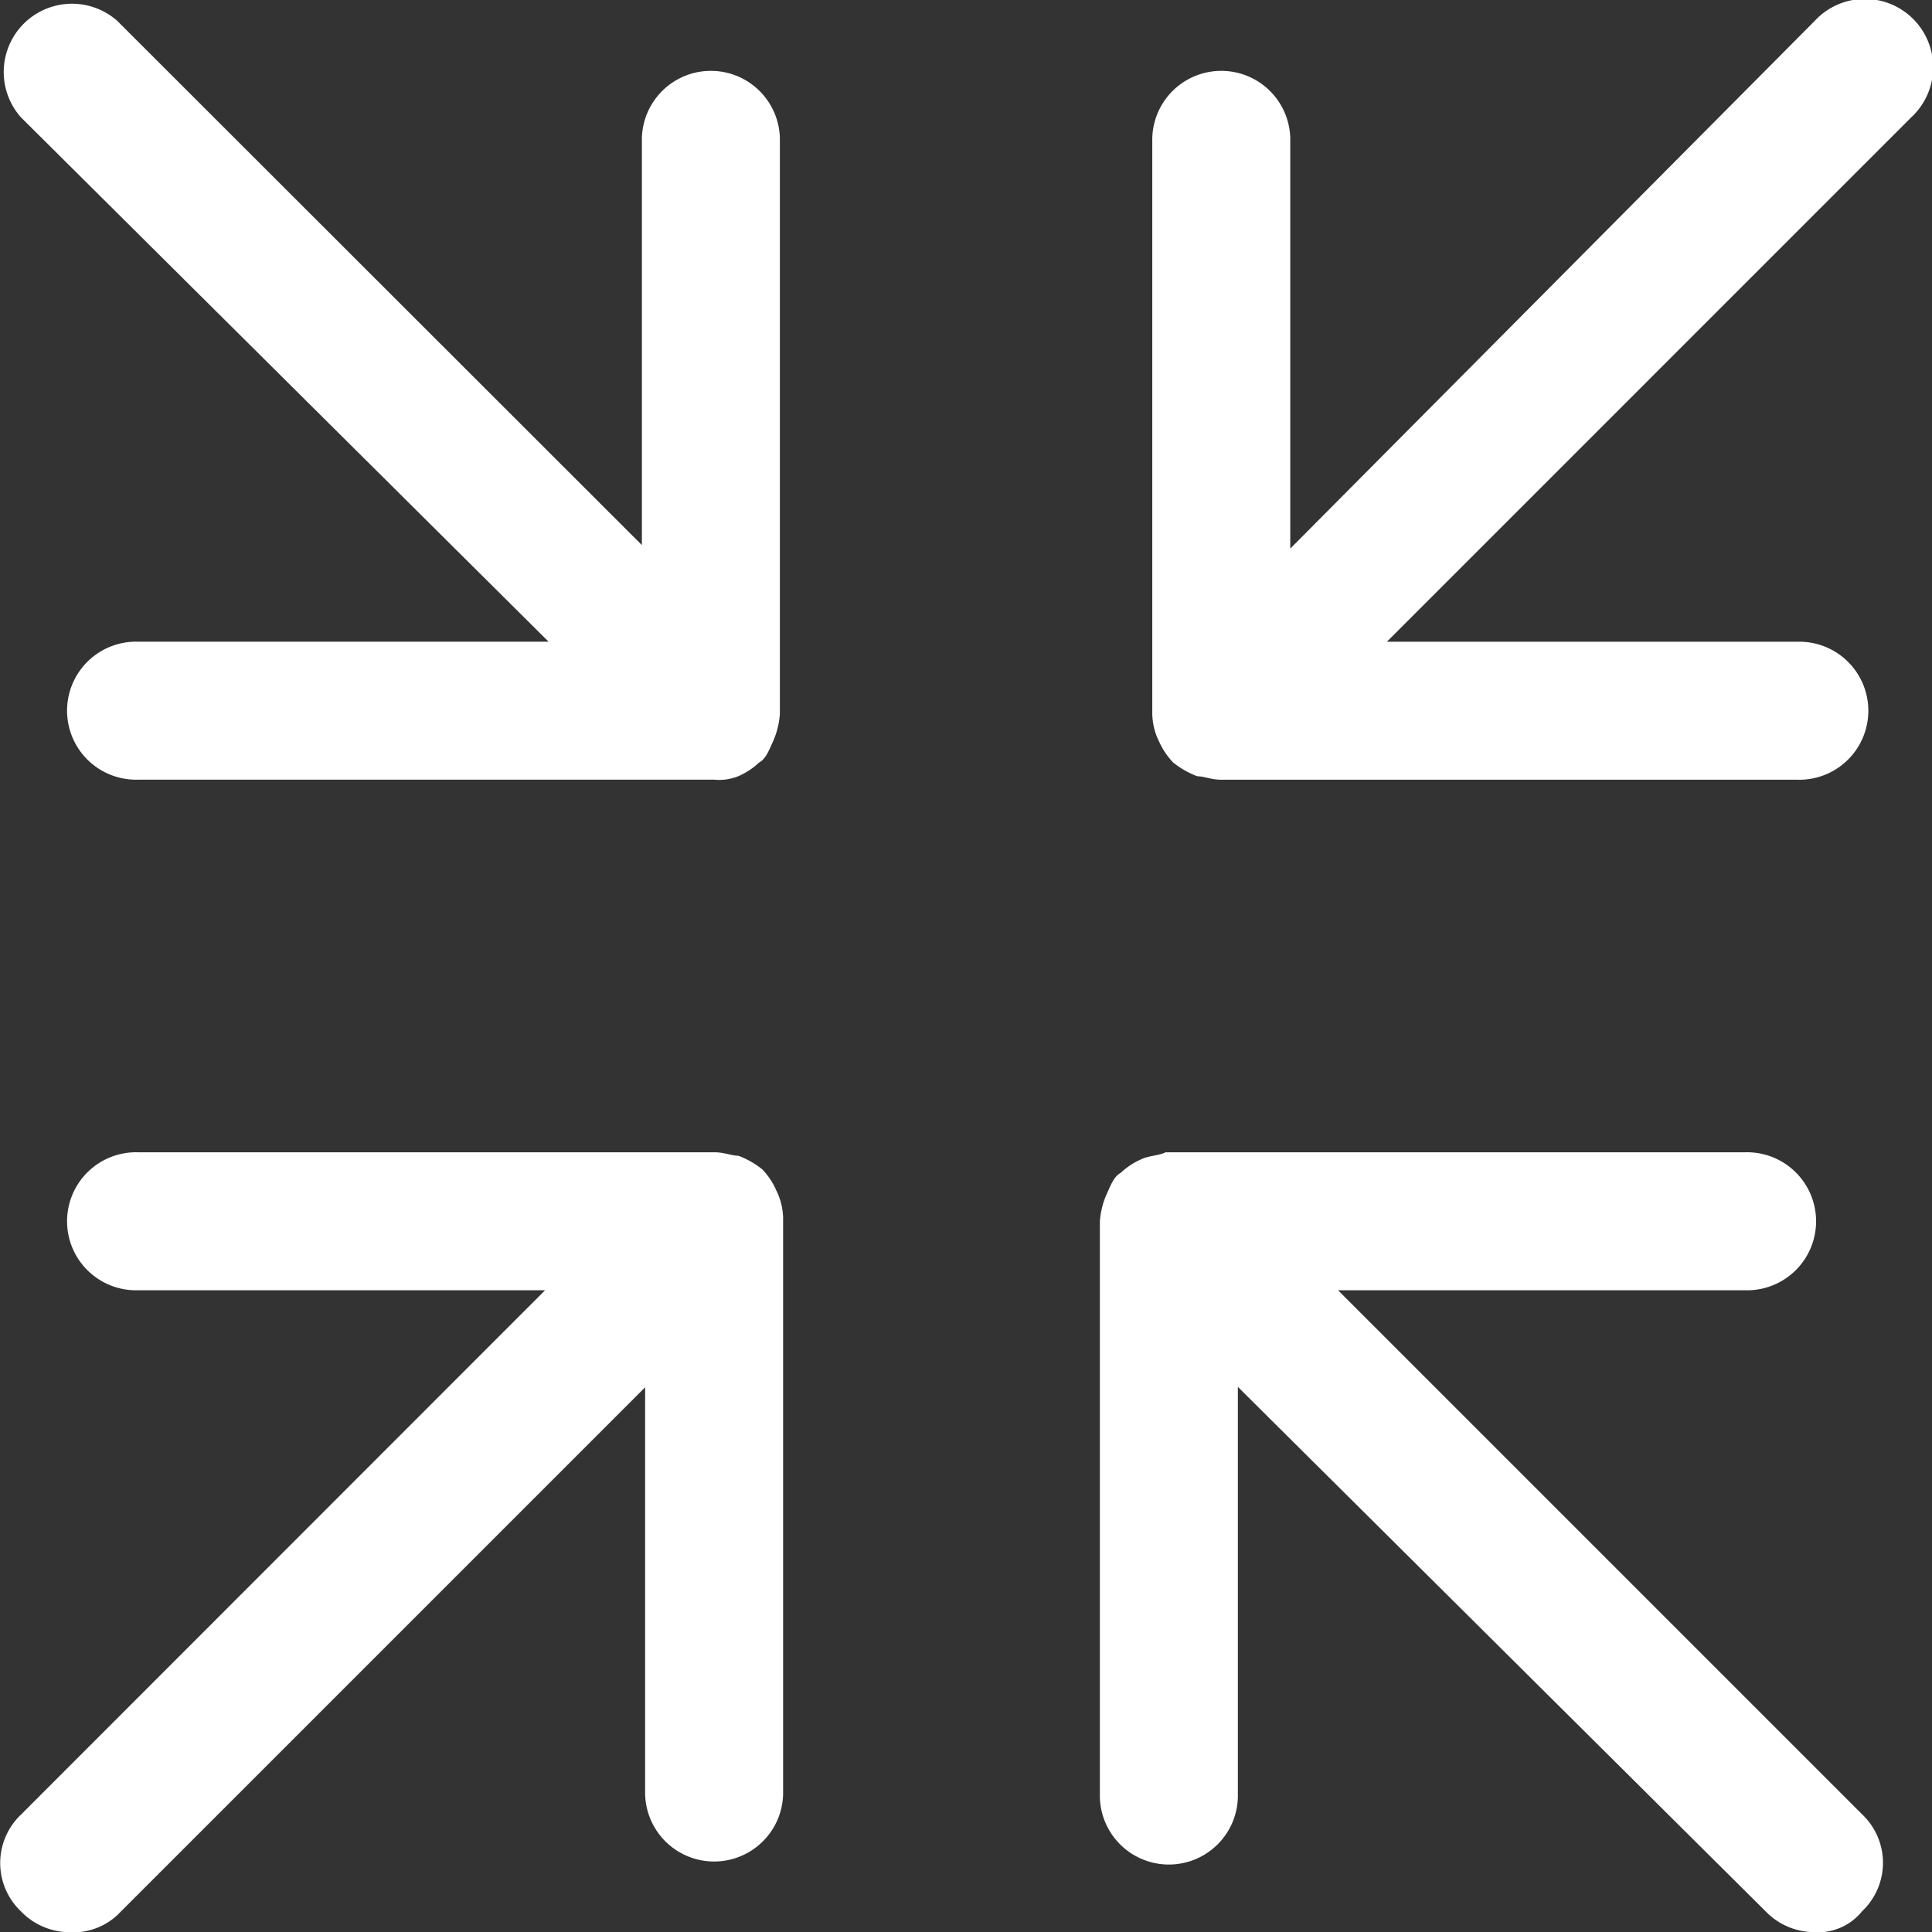
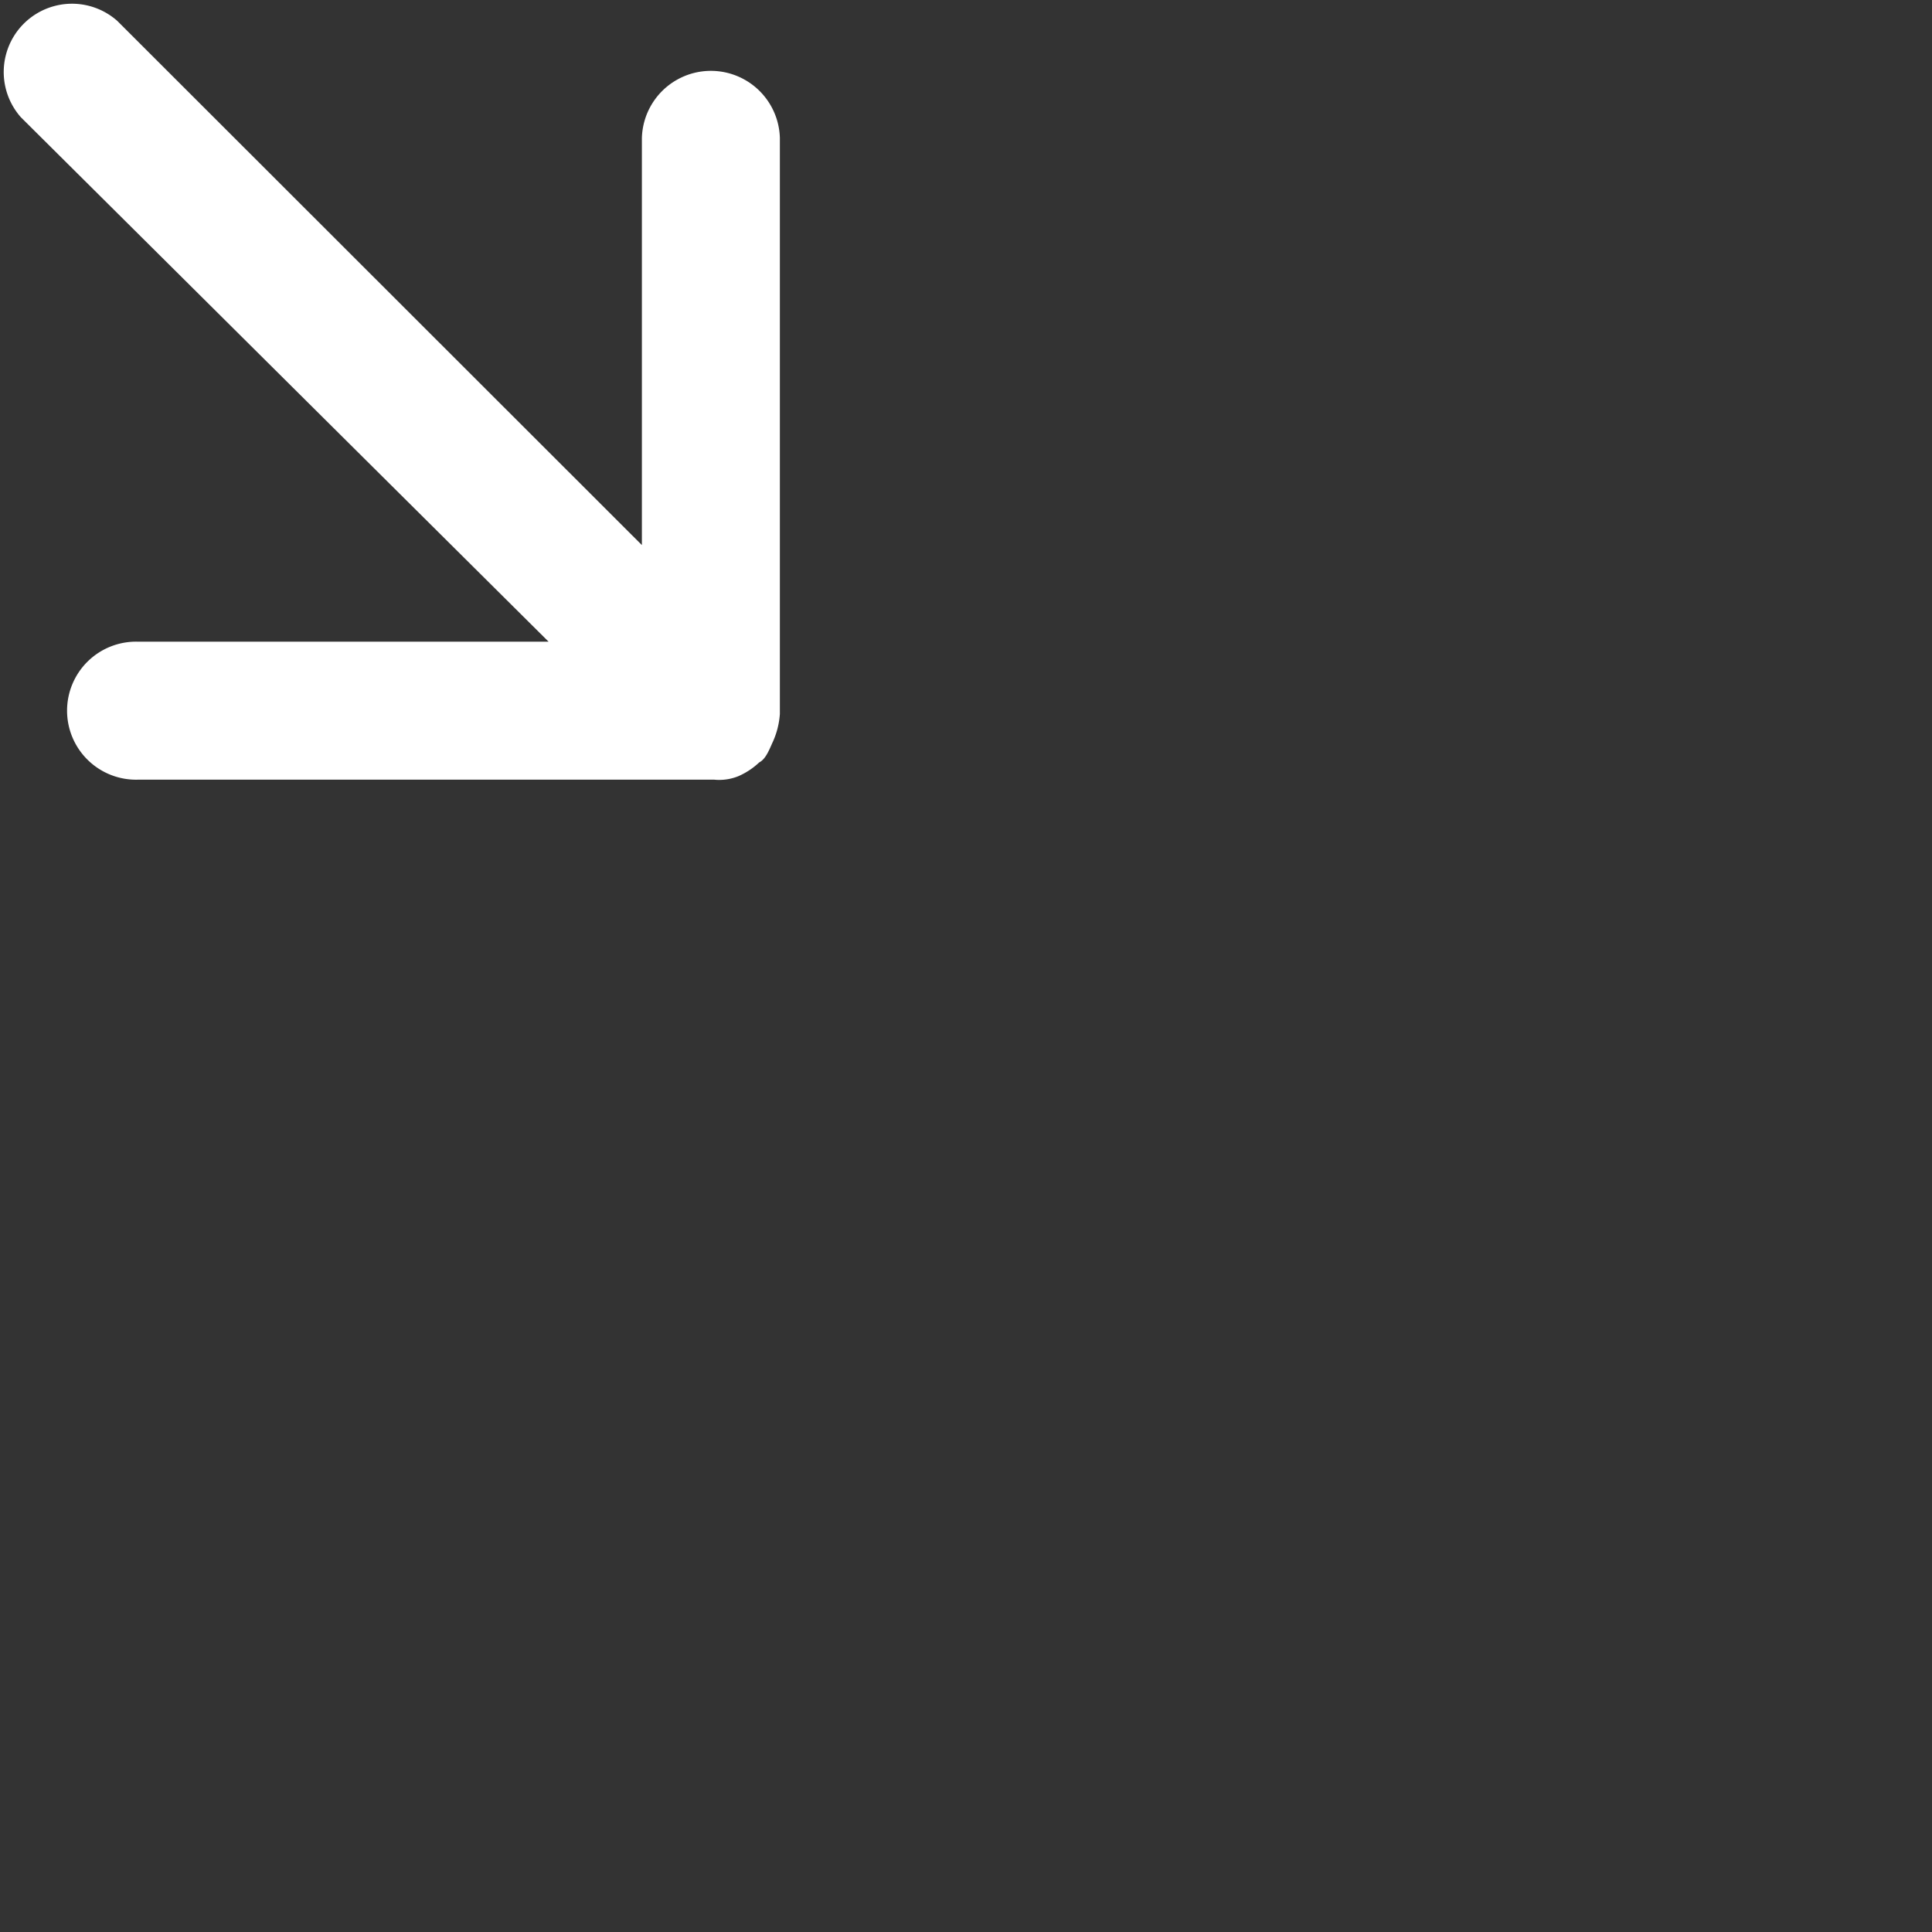
<svg xmlns="http://www.w3.org/2000/svg" width="36.979" height="36.979" viewBox="0 0 36.979 36.979">
  <rect x="0" y="0" width="36.979" height="36.979" fill="#333333" stroke="none" />
  <g transform="translate(0)">
-     <path d="M51.894,50.079,41.856,40.041h7.792a1.321,1.321,0,1,0,0-2.641H38.555c-.132.066-.33.066-.462.132a1.382,1.382,0,0,0-.4.264c-.132.066-.2.264-.264.4a1.554,1.554,0,0,0-.132.528V49.748a1.321,1.321,0,0,0,2.641,0V41.89l10.1,10.037a1.3,1.3,0,0,0,.924.4,1.083,1.083,0,0,0,.924-.4A1.277,1.277,0,0,0,51.894,50.079Z" transform="translate(-16.245 -15.345)" fill="#fff" />
-     <path d="M37.7,18.594a1.655,1.655,0,0,0,.462.264c.132,0,.264.066.462.066H49.648a1.321,1.321,0,1,0,0-2.641H41.79L51.828,6.245A1.307,1.307,0,1,0,49.979,4.4L39.941,14.5V6.641a1.321,1.321,0,0,0-2.641,0V17.669a1.244,1.244,0,0,0,.132.528A1.381,1.381,0,0,0,37.7,18.594Z" transform="translate(-15.245 -4)" fill="#fff" />
-     <path d="M18.494,37.73a1.655,1.655,0,0,0-.462-.264c-.132,0-.264-.066-.462-.066H6.541a1.321,1.321,0,1,0,0,2.641h7.792L4.3,50.079a1.277,1.277,0,0,0,0,1.849,1.3,1.3,0,0,0,.924.4,1.236,1.236,0,0,0,.924-.33l10.1-10.1v7.792a1.321,1.321,0,0,0,2.641,0V38.655a1.244,1.244,0,0,0-.132-.528A1.381,1.381,0,0,0,18.494,37.73Z" transform="translate(-3.9 -15.345)" fill="#fff" />
    <path d="M14.4,16.282H6.541a1.321,1.321,0,1,0,0,2.641H17.569a.979.979,0,0,0,.462-.066,1.381,1.381,0,0,0,.4-.264c.132-.066.2-.264.264-.4a1.554,1.554,0,0,0,.132-.528V6.641a1.321,1.321,0,0,0-2.641,0v7.792L6.145,4.4A1.307,1.307,0,0,0,4.3,6.245Z" transform="translate(-3.9 -4)" fill="#fff" />
  </g>
</svg>